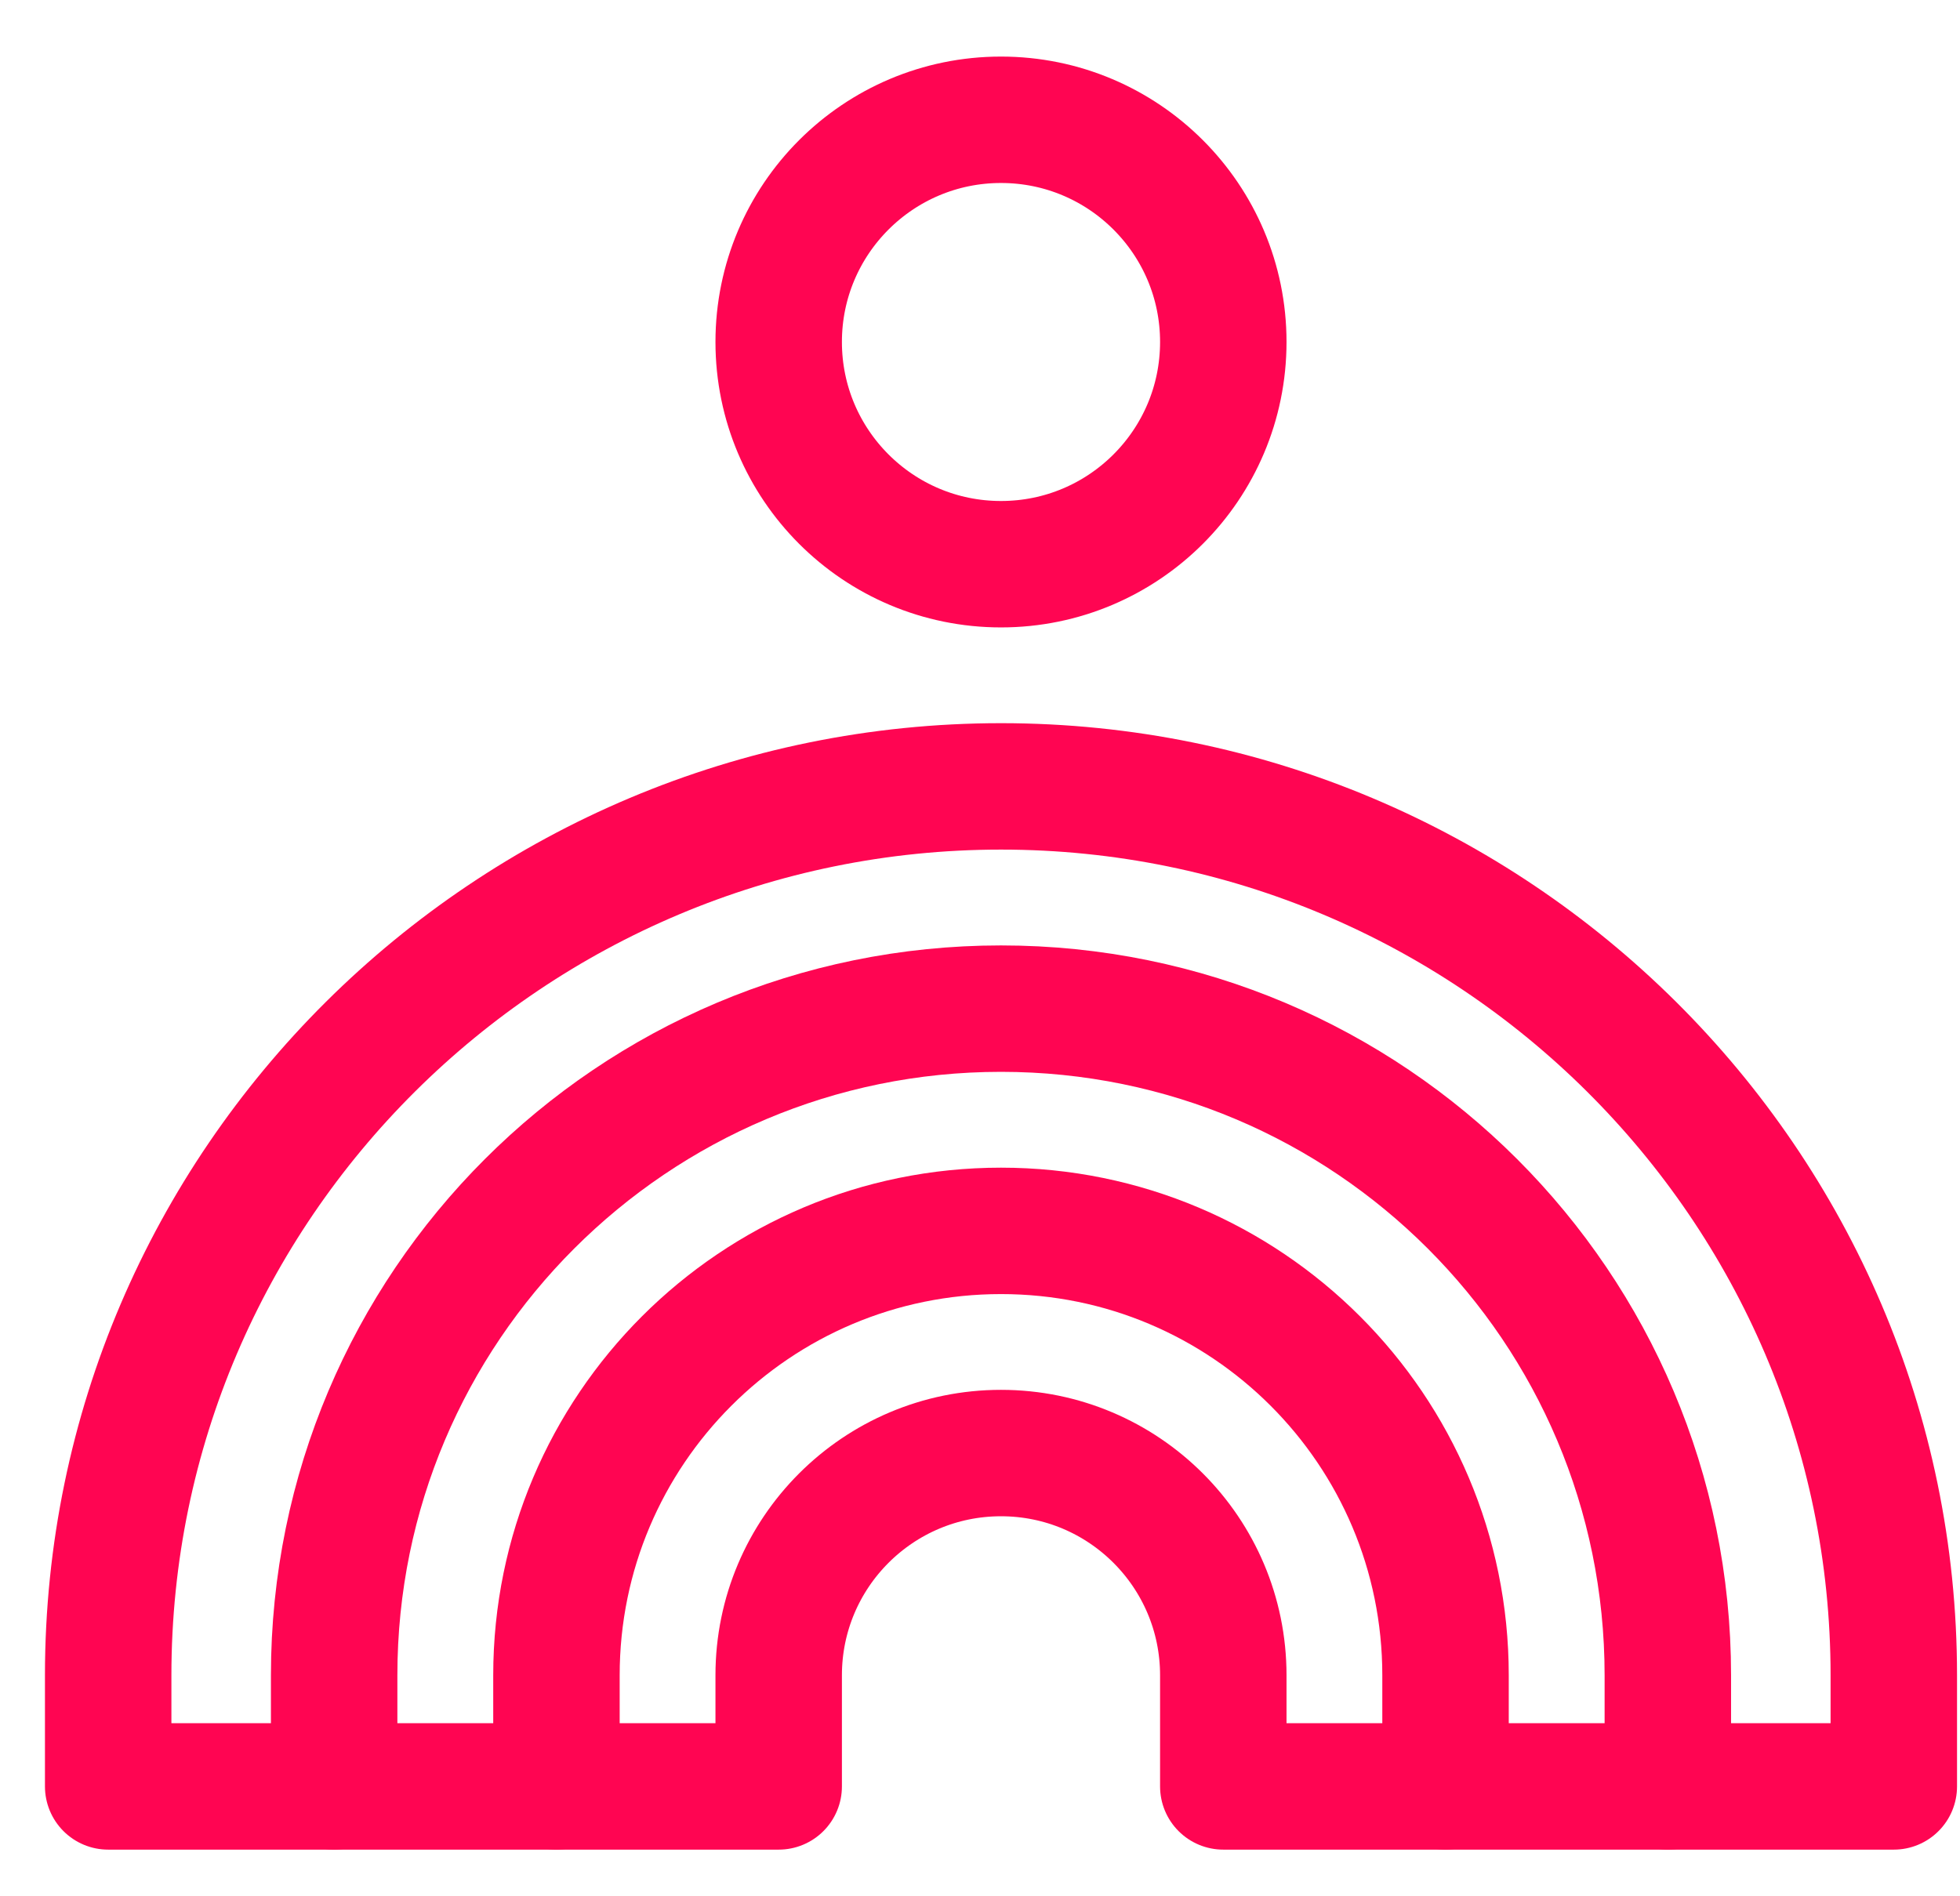
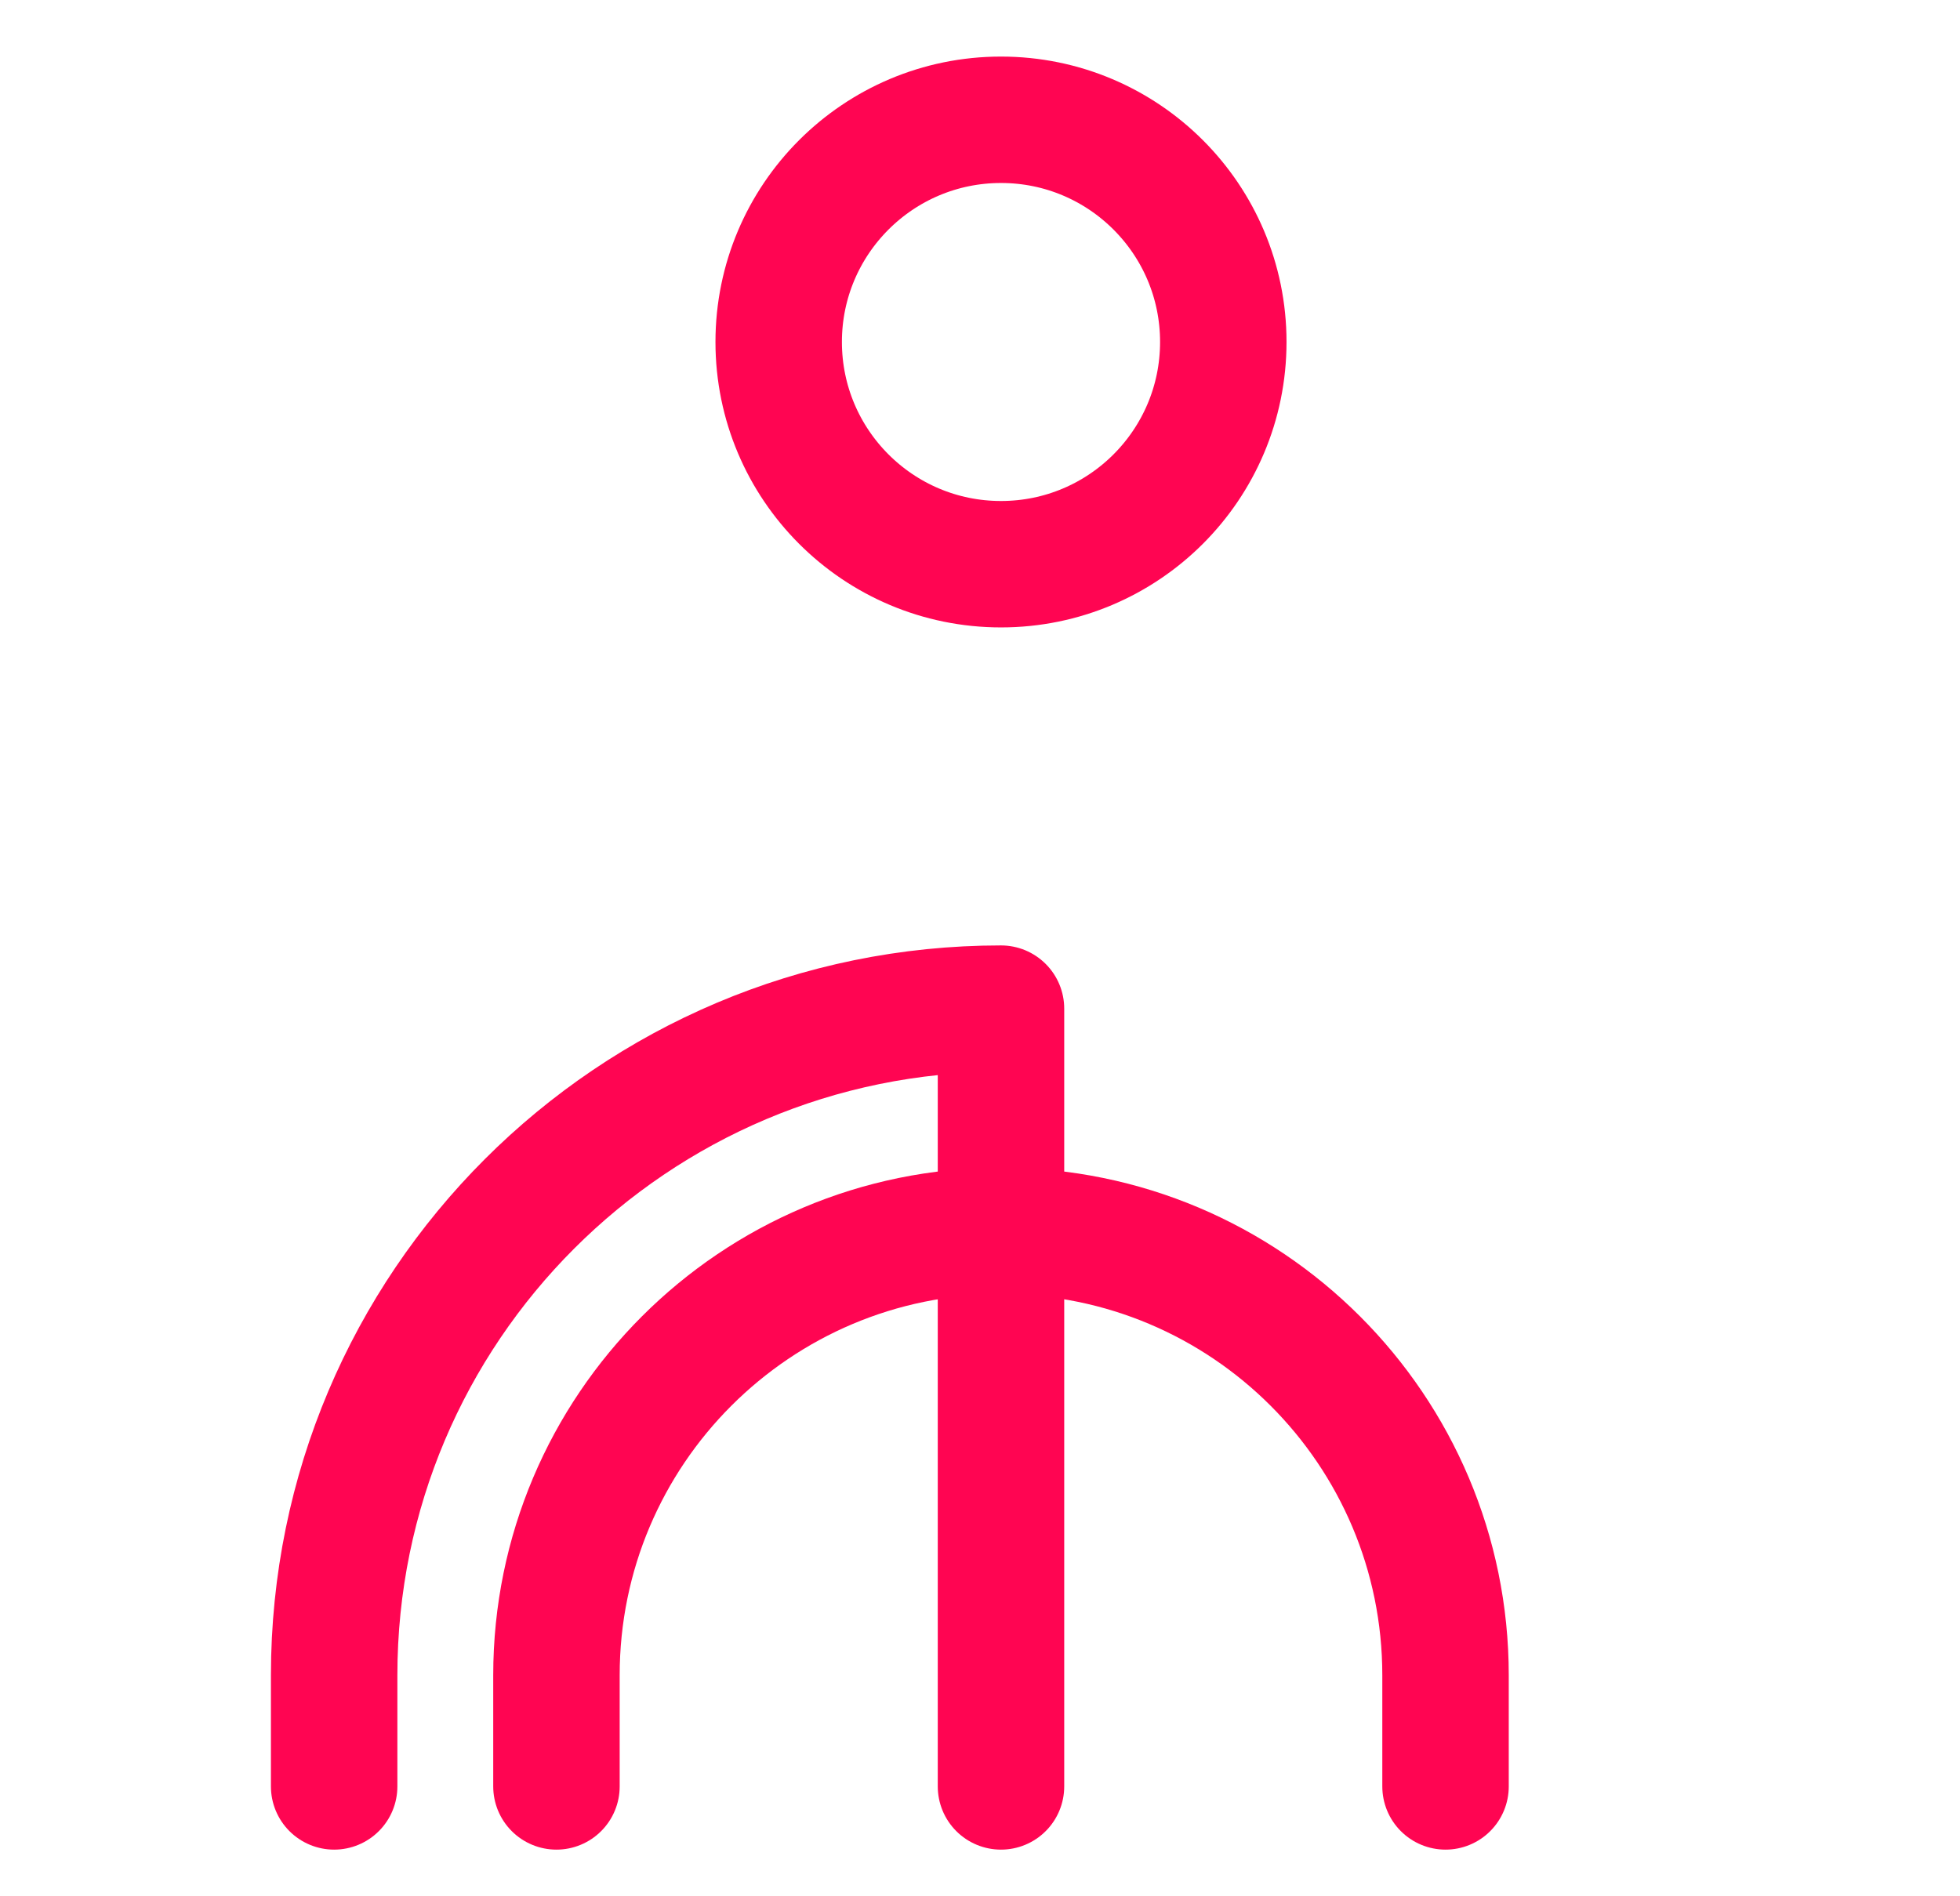
<svg xmlns="http://www.w3.org/2000/svg" width="31" height="30" viewBox="0 0 31 30" fill="none">
-   <path d="M5.285 28.262V26.504C5.285 20.679 10.007 15.957 15.832 15.957C21.657 15.957 26.379 20.679 26.379 26.504V28.262" stroke="#FF0552" stroke-width="2" stroke-miterlimit="10" stroke-linecap="round" stroke-linejoin="round" />
+   <path d="M5.285 28.262V26.504C5.285 20.679 10.007 15.957 15.832 15.957V28.262" stroke="#FF0552" stroke-width="2" stroke-miterlimit="10" stroke-linecap="round" stroke-linejoin="round" />
  <path d="M8.801 28.262V26.504C8.801 22.621 11.949 19.473 15.832 19.473C19.715 19.473 22.863 22.621 22.863 26.504V28.262" stroke="#FF0552" stroke-width="2" stroke-miterlimit="10" stroke-linecap="round" stroke-linejoin="round" />
-   <path d="M12.316 28.262V26.504C12.316 24.562 13.89 22.988 15.832 22.988C17.774 22.988 19.348 24.562 19.348 26.504V28.262H29.953V26.504C29.953 18.737 23.599 12.441 15.832 12.441C8.066 12.441 1.711 18.737 1.711 26.504V28.262H12.316Z" stroke="#FF0552" stroke-width="2" stroke-miterlimit="10" stroke-linecap="round" stroke-linejoin="round" />
  <path d="M15.832 8.926C17.774 8.926 19.348 7.352 19.348 5.41C19.348 3.469 17.774 1.895 15.832 1.895C13.89 1.895 12.316 3.469 12.316 5.41C12.316 7.352 13.89 8.926 15.832 8.926Z" stroke="#FF0552" stroke-width="2" stroke-miterlimit="10" stroke-linecap="round" stroke-linejoin="round" />
</svg>